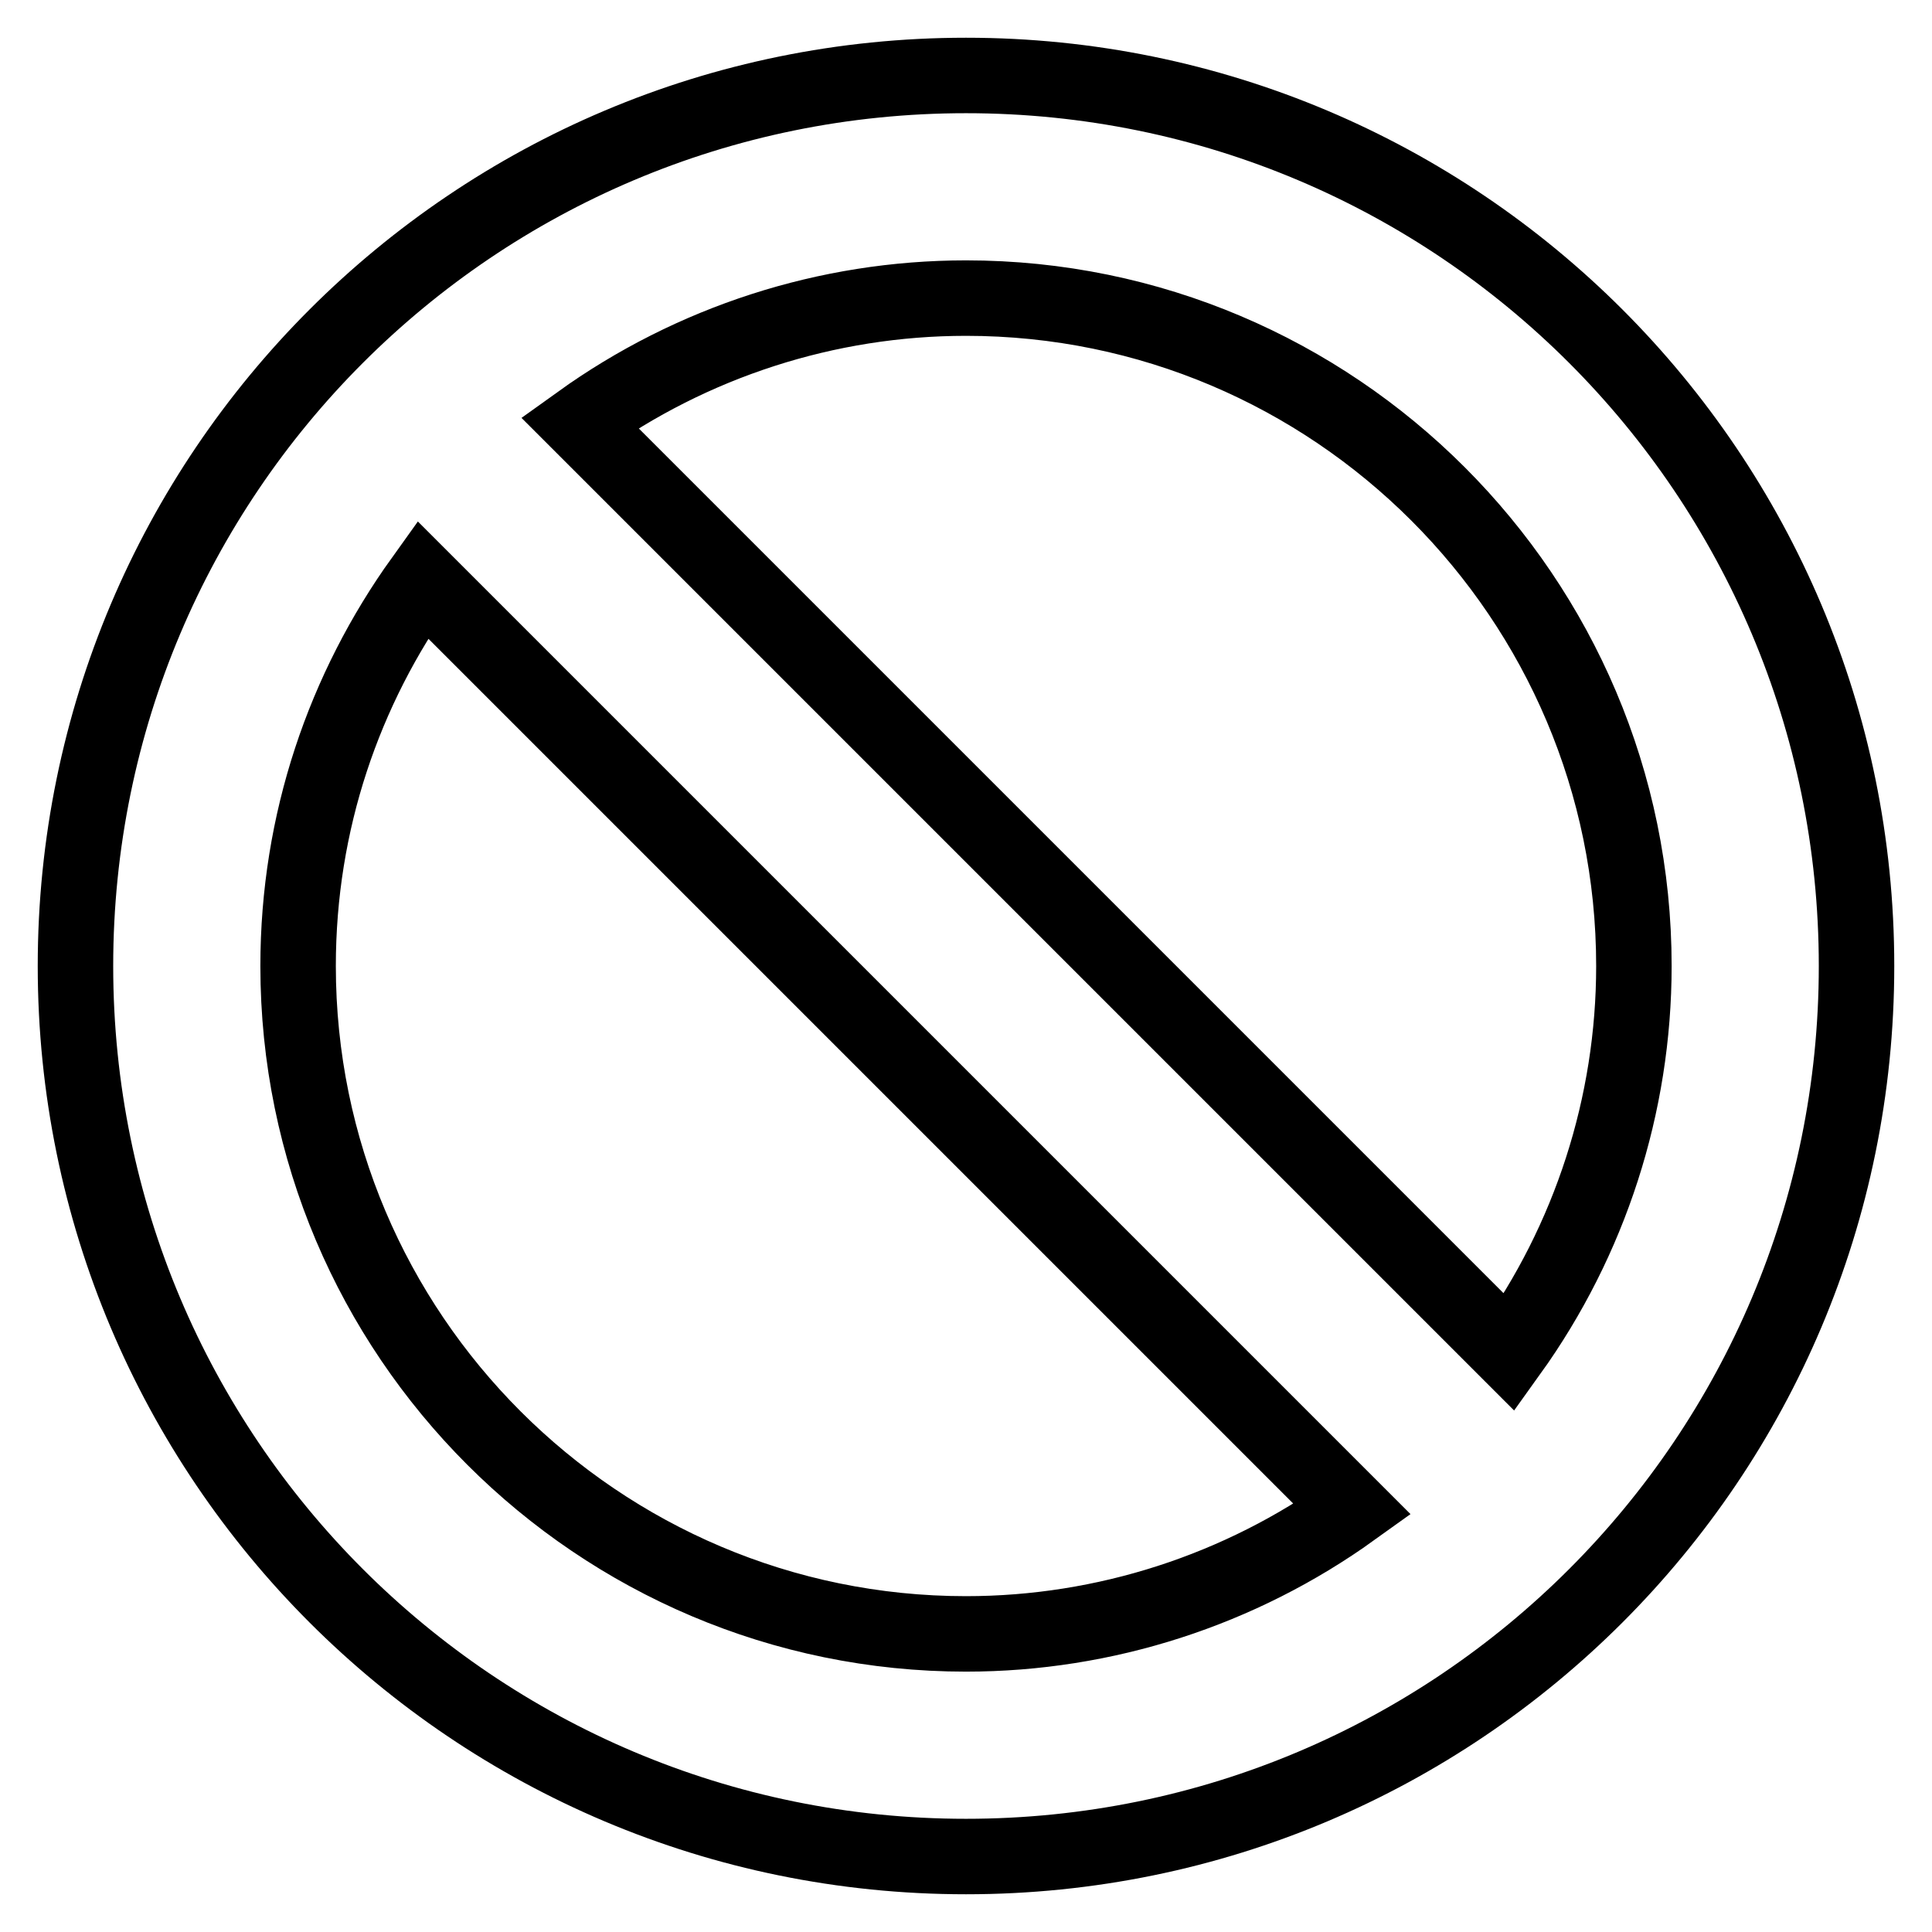
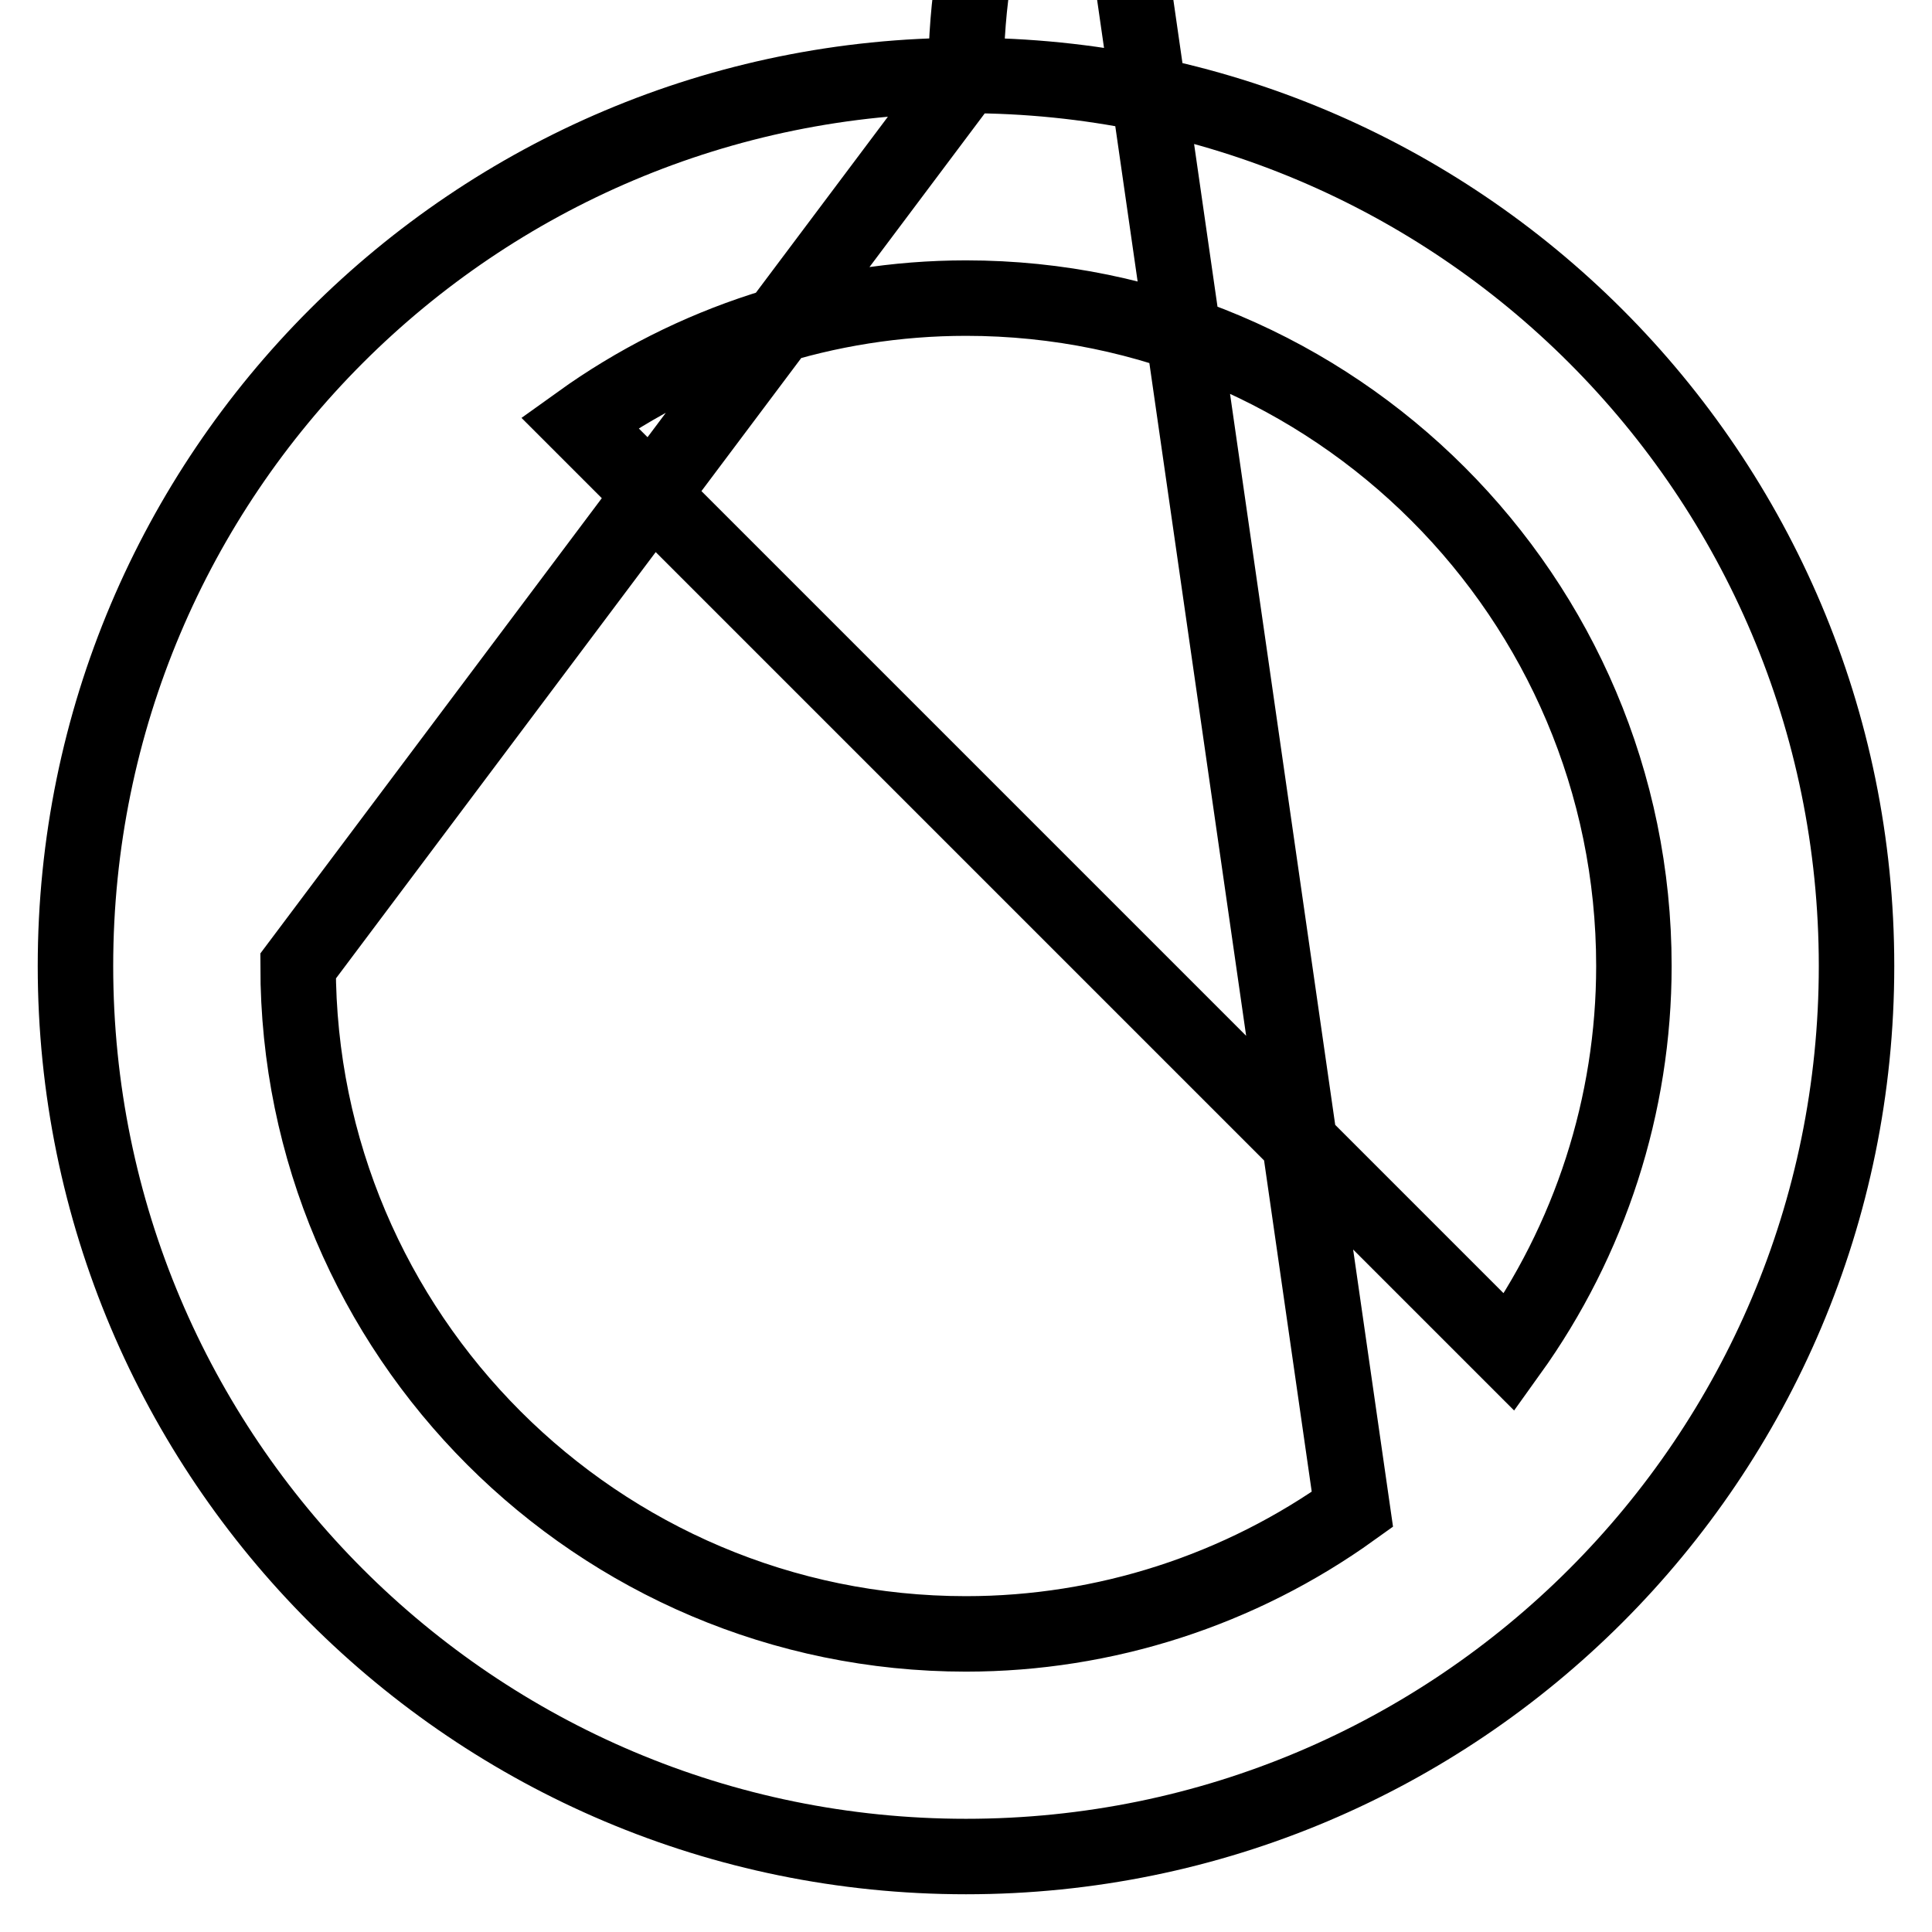
<svg xmlns="http://www.w3.org/2000/svg" version="1.1" x="0px" y="0px" viewBox="0 0 256 256" enable-background="new 0 0 256 256" xml:space="preserve">
  <g>
-     <path stroke-width="10" fill-opacity="0" stroke="#000000" d="M128,10C62.8,10,10,62.8,10,128s52.8,118,118,118s118-52.8,118-118S193.2,10,128,10z M39.5,128 c0-19.1,6.1-36.7,16.5-51.2L179.2,200c-14.9,10.7-32.8,16.5-51.2,16.5C79.2,216.5,39.5,176.8,39.5,128z M200,179.2L76.8,56 c14.9-10.7,32.8-16.5,51.2-16.5c48.8,0,88.5,39.7,88.5,88.5C216.5,146.4,210.7,164.3,200,179.2L200,179.2z" />
+     <path stroke-width="10" fill-opacity="0" stroke="#000000" d="M128,10C62.8,10,10,62.8,10,128s52.8,118,118,118s118-52.8,118-118S193.2,10,128,10z c0-19.1,6.1-36.7,16.5-51.2L179.2,200c-14.9,10.7-32.8,16.5-51.2,16.5C79.2,216.5,39.5,176.8,39.5,128z M200,179.2L76.8,56 c14.9-10.7,32.8-16.5,51.2-16.5c48.8,0,88.5,39.7,88.5,88.5C216.5,146.4,210.7,164.3,200,179.2L200,179.2z" />
  </g>
</svg>